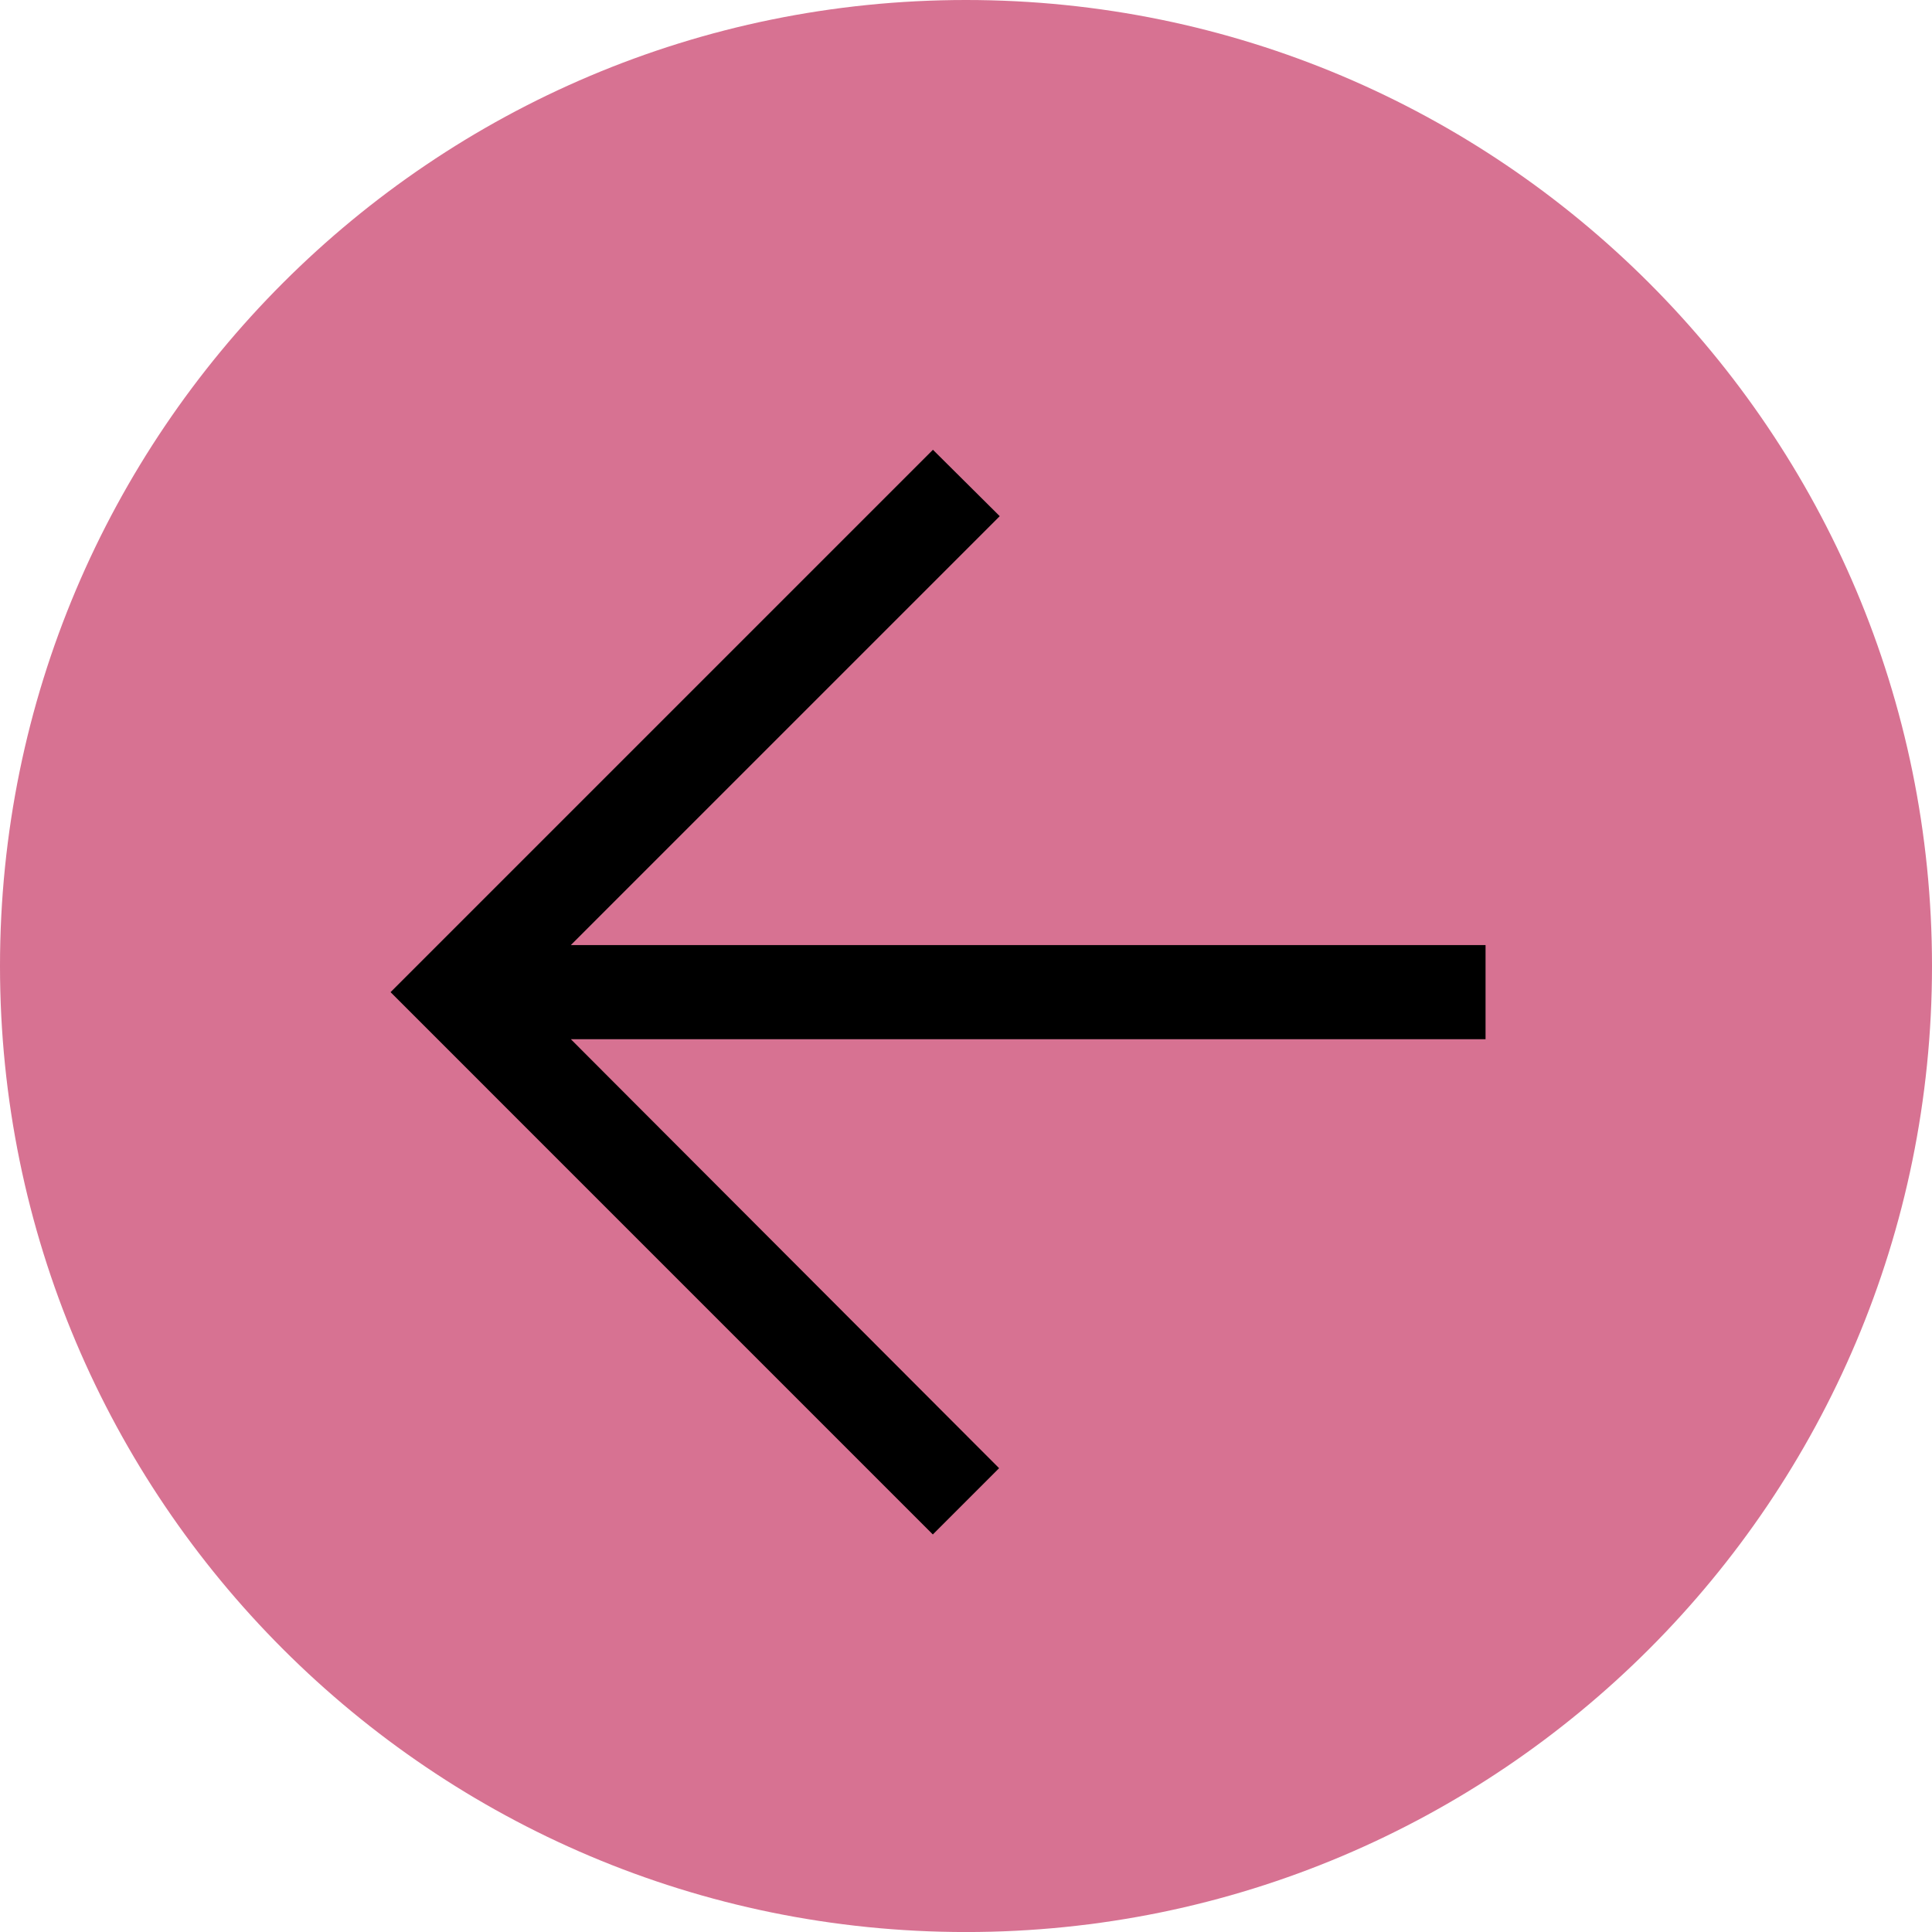
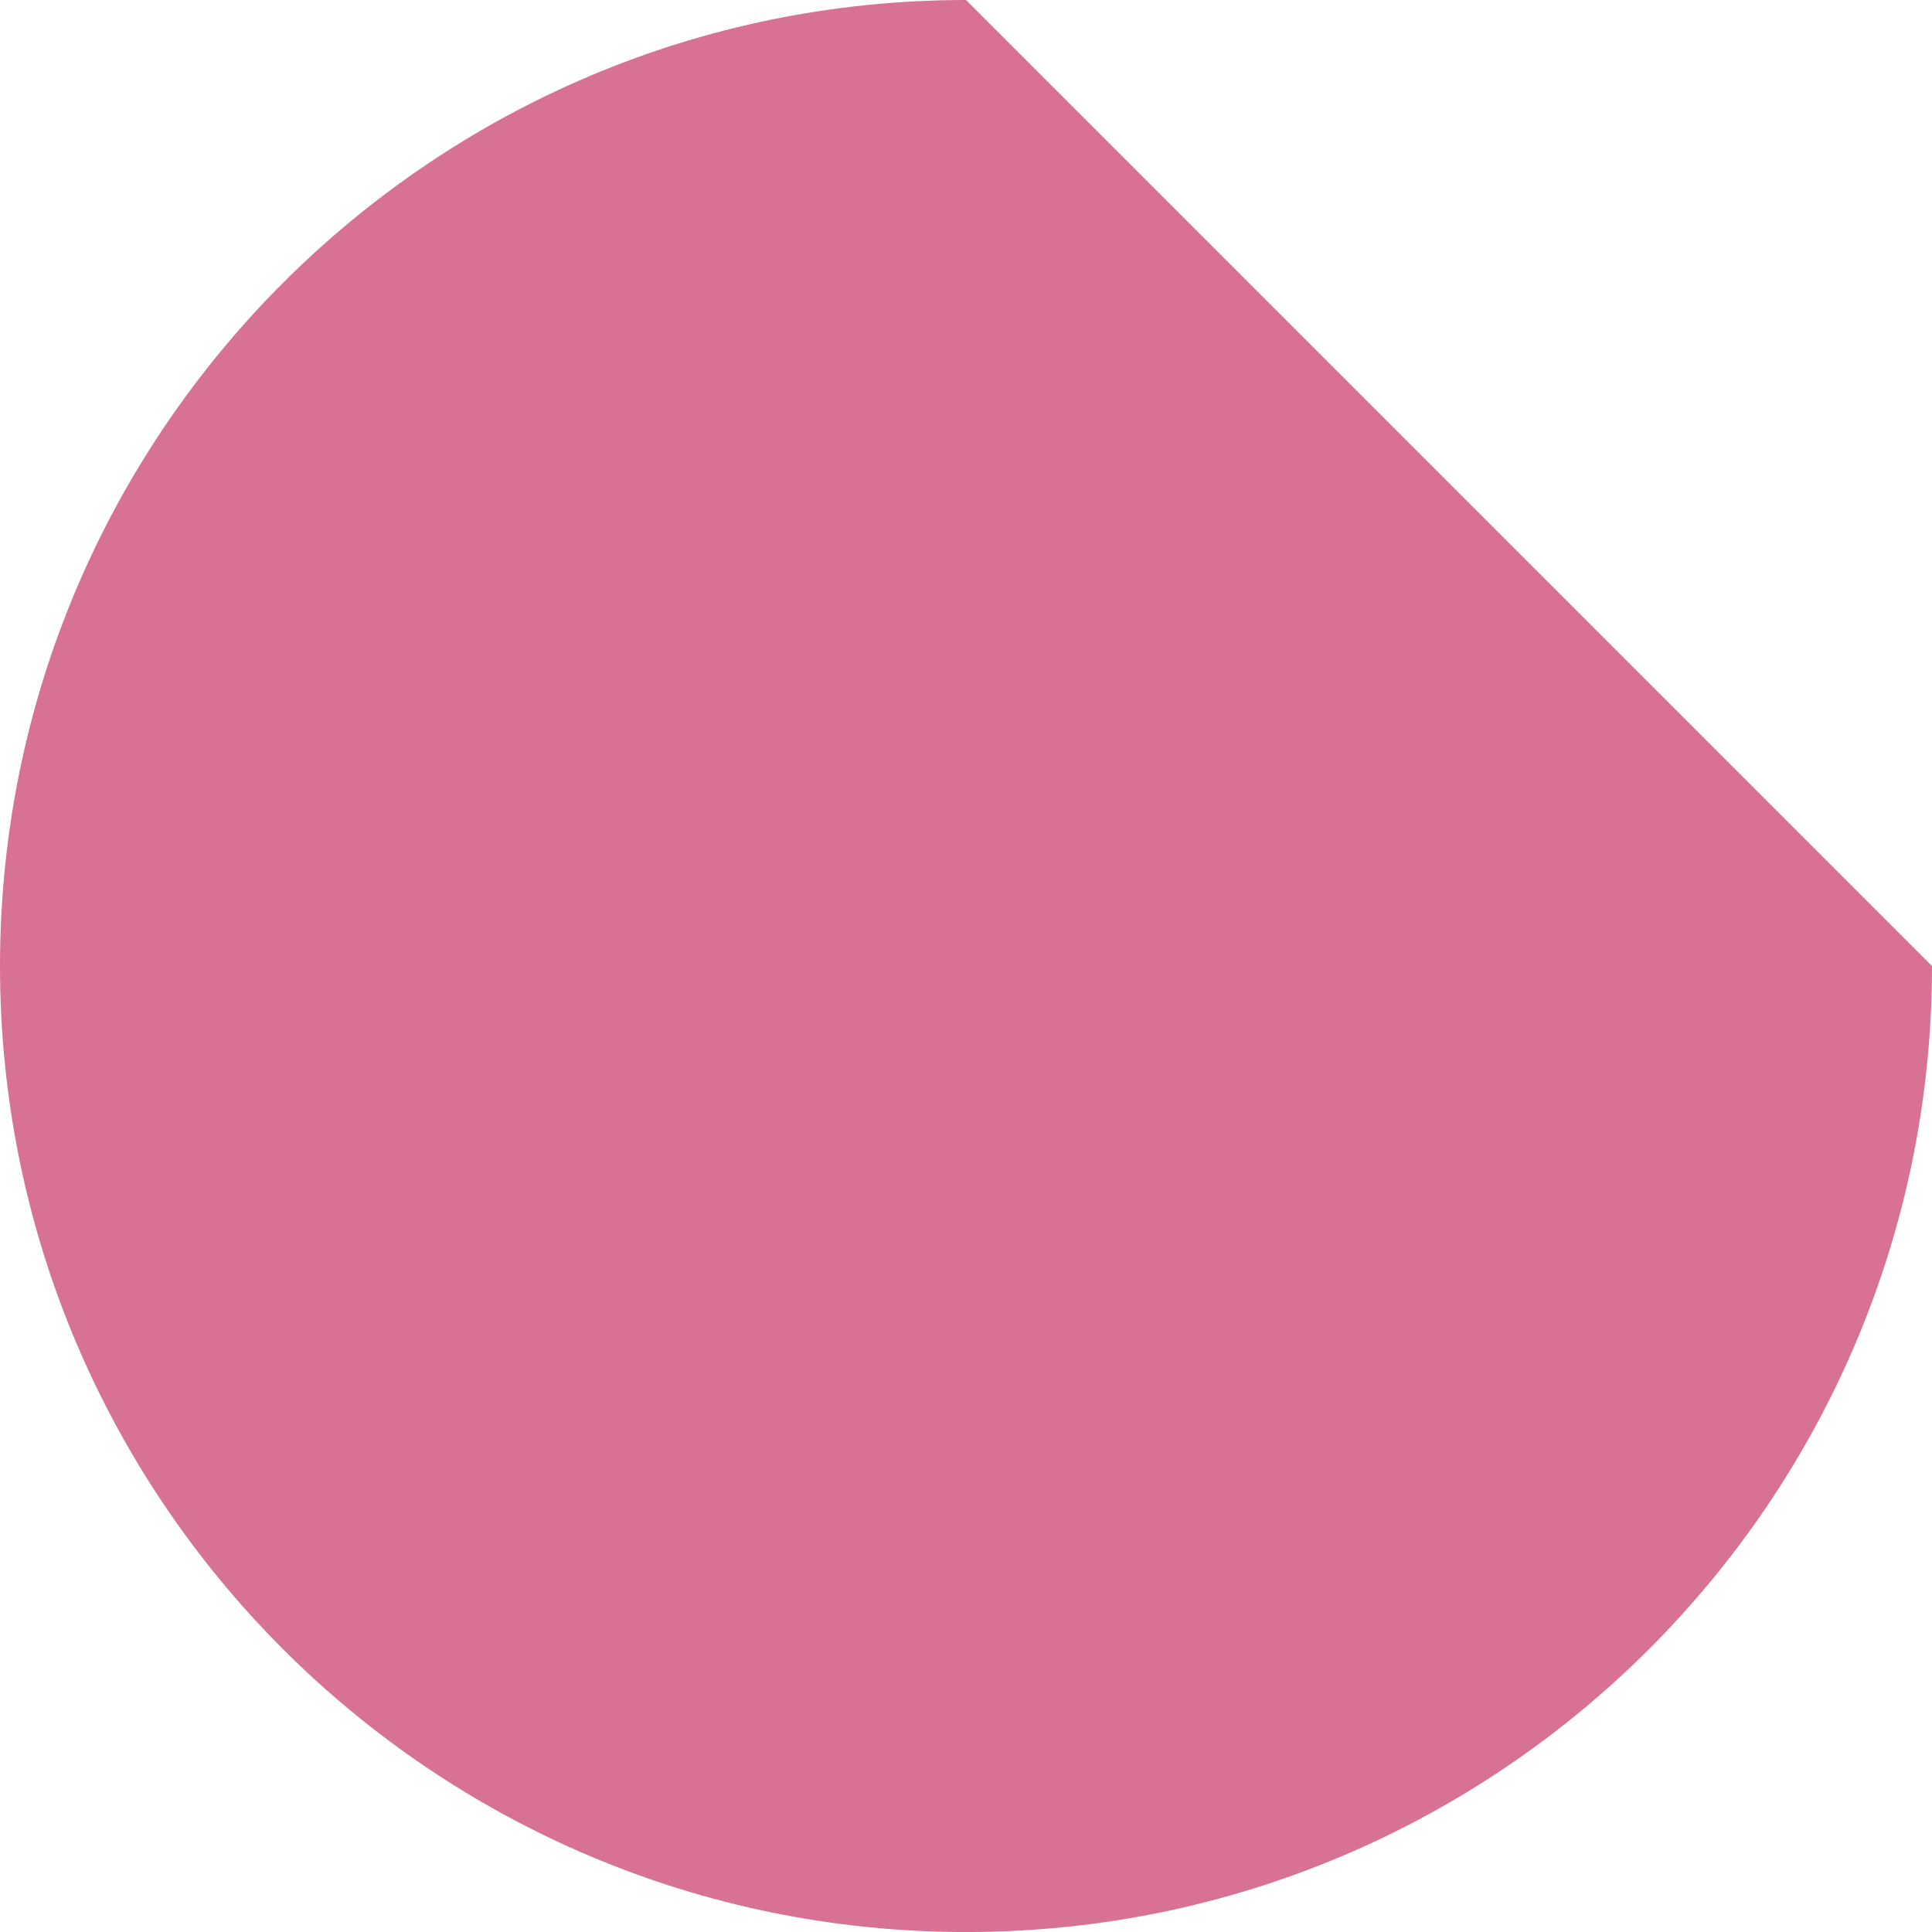
<svg xmlns="http://www.w3.org/2000/svg" version="1.1" id="Layer_1" x="0px" y="0px" width="56.997px" height="56.997px" viewBox="0 0 56.997 56.997" enable-background="new 0 0 56.997 56.997" xml:space="preserve">
-   <path fill="#D77292" d="M56.997,28.499c0,15.739-12.759,28.499-28.499,28.499C12.76,56.997,0,44.238,0,28.499  C0,12.759,12.76,0,28.498,0C44.238,0,56.997,12.759,56.997,28.499z" />
-   <polyline points="27.523,13.269 29.494,15.228 18.108,26.613 16.84,27.882 18.635,27.882 43.826,27.882 43.826,30.659   18.635,30.659 16.842,30.659 18.106,31.926 29.475,43.314 27.52,45.269 11.522,29.27 27.523,13.269 " />
+   <path fill="#D77292" d="M56.997,28.499c0,15.739-12.759,28.499-28.499,28.499C12.76,56.997,0,44.238,0,28.499  C0,12.759,12.76,0,28.498,0z" />
</svg>